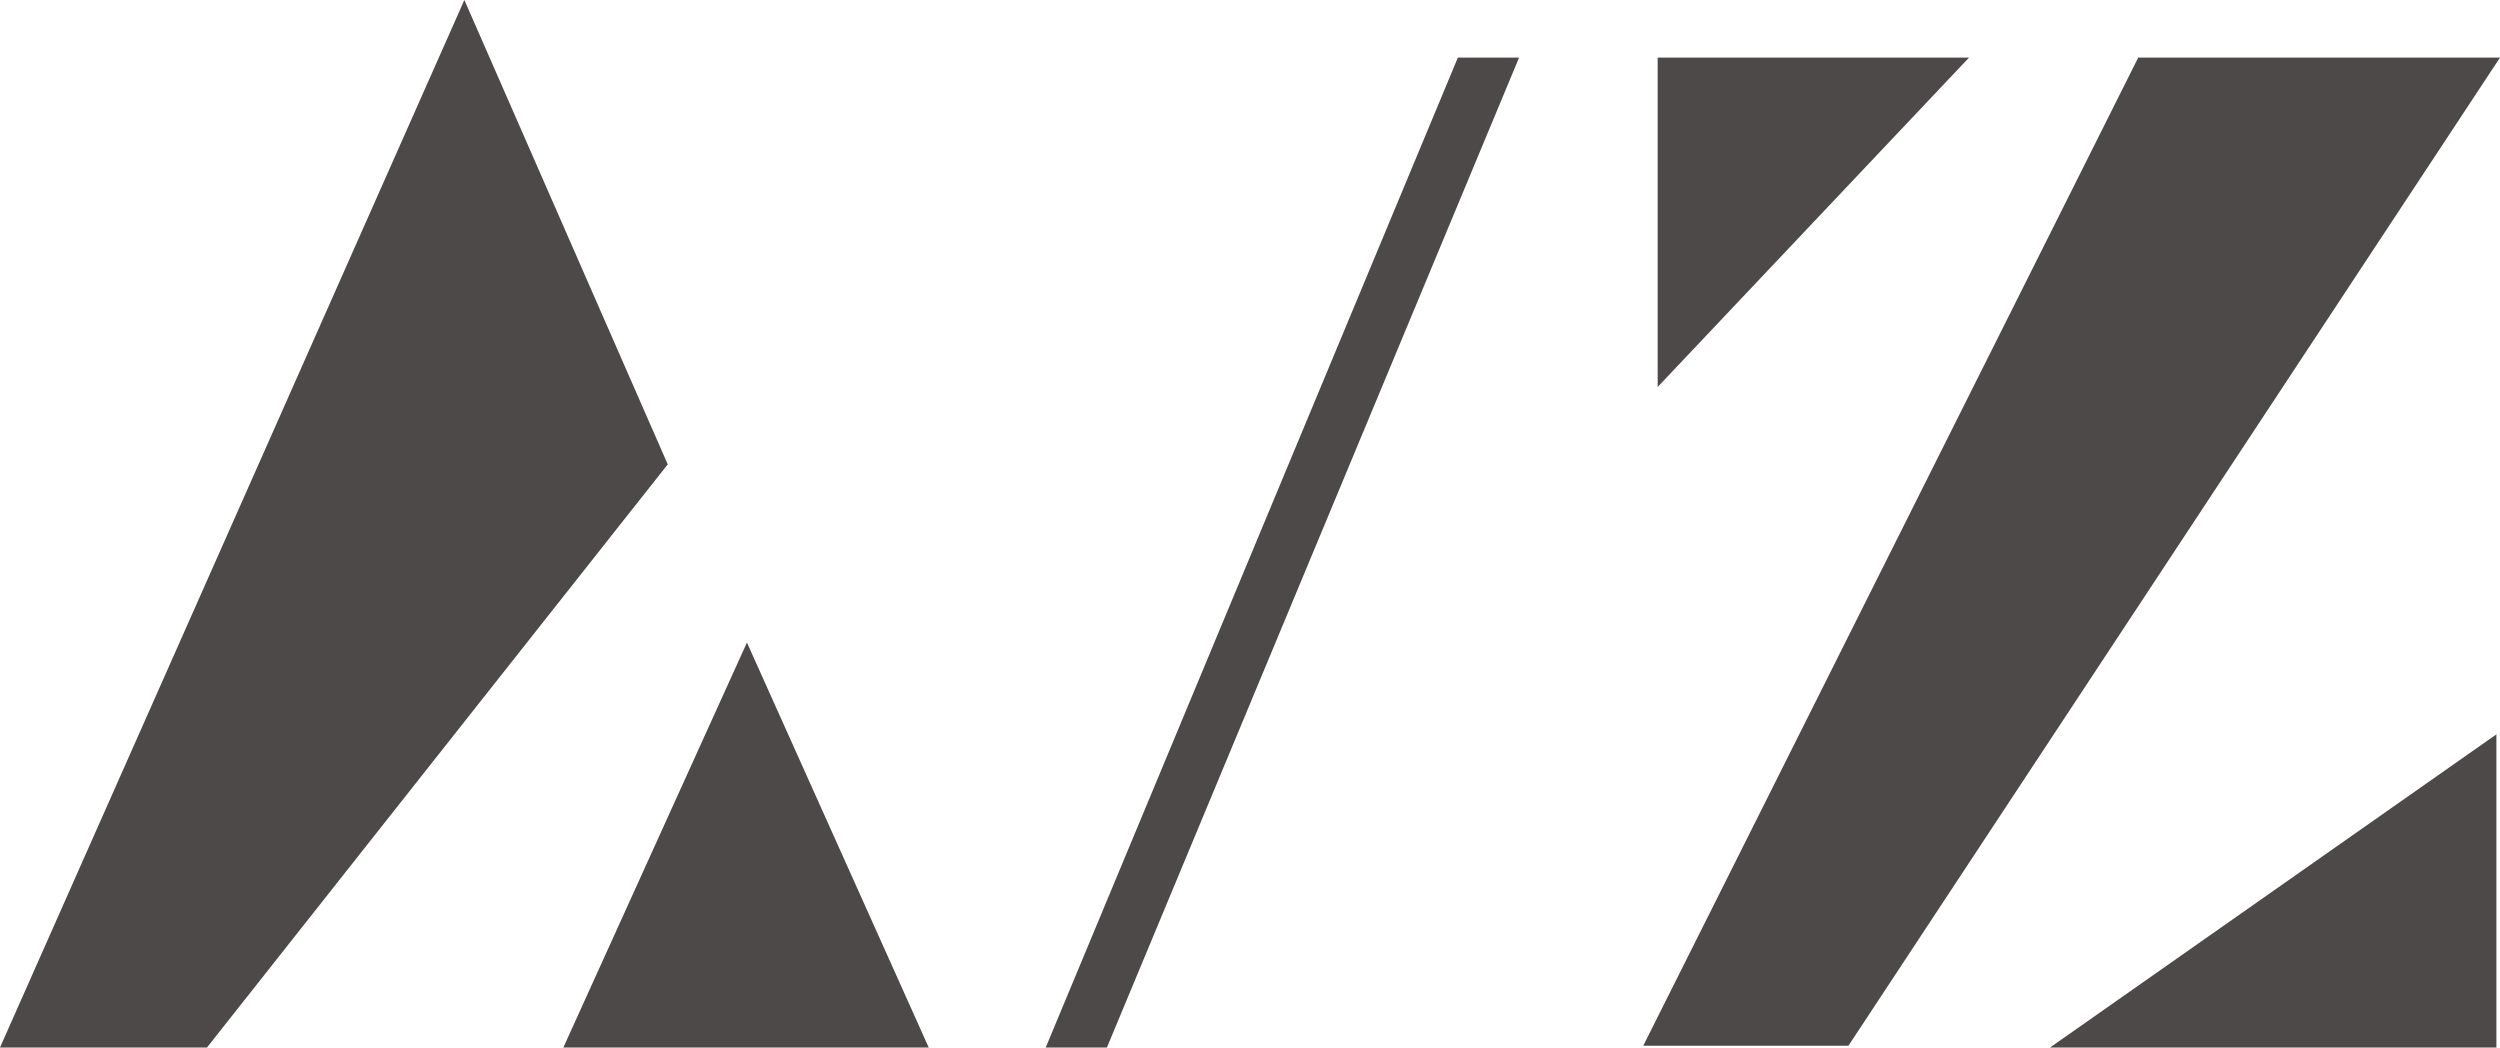
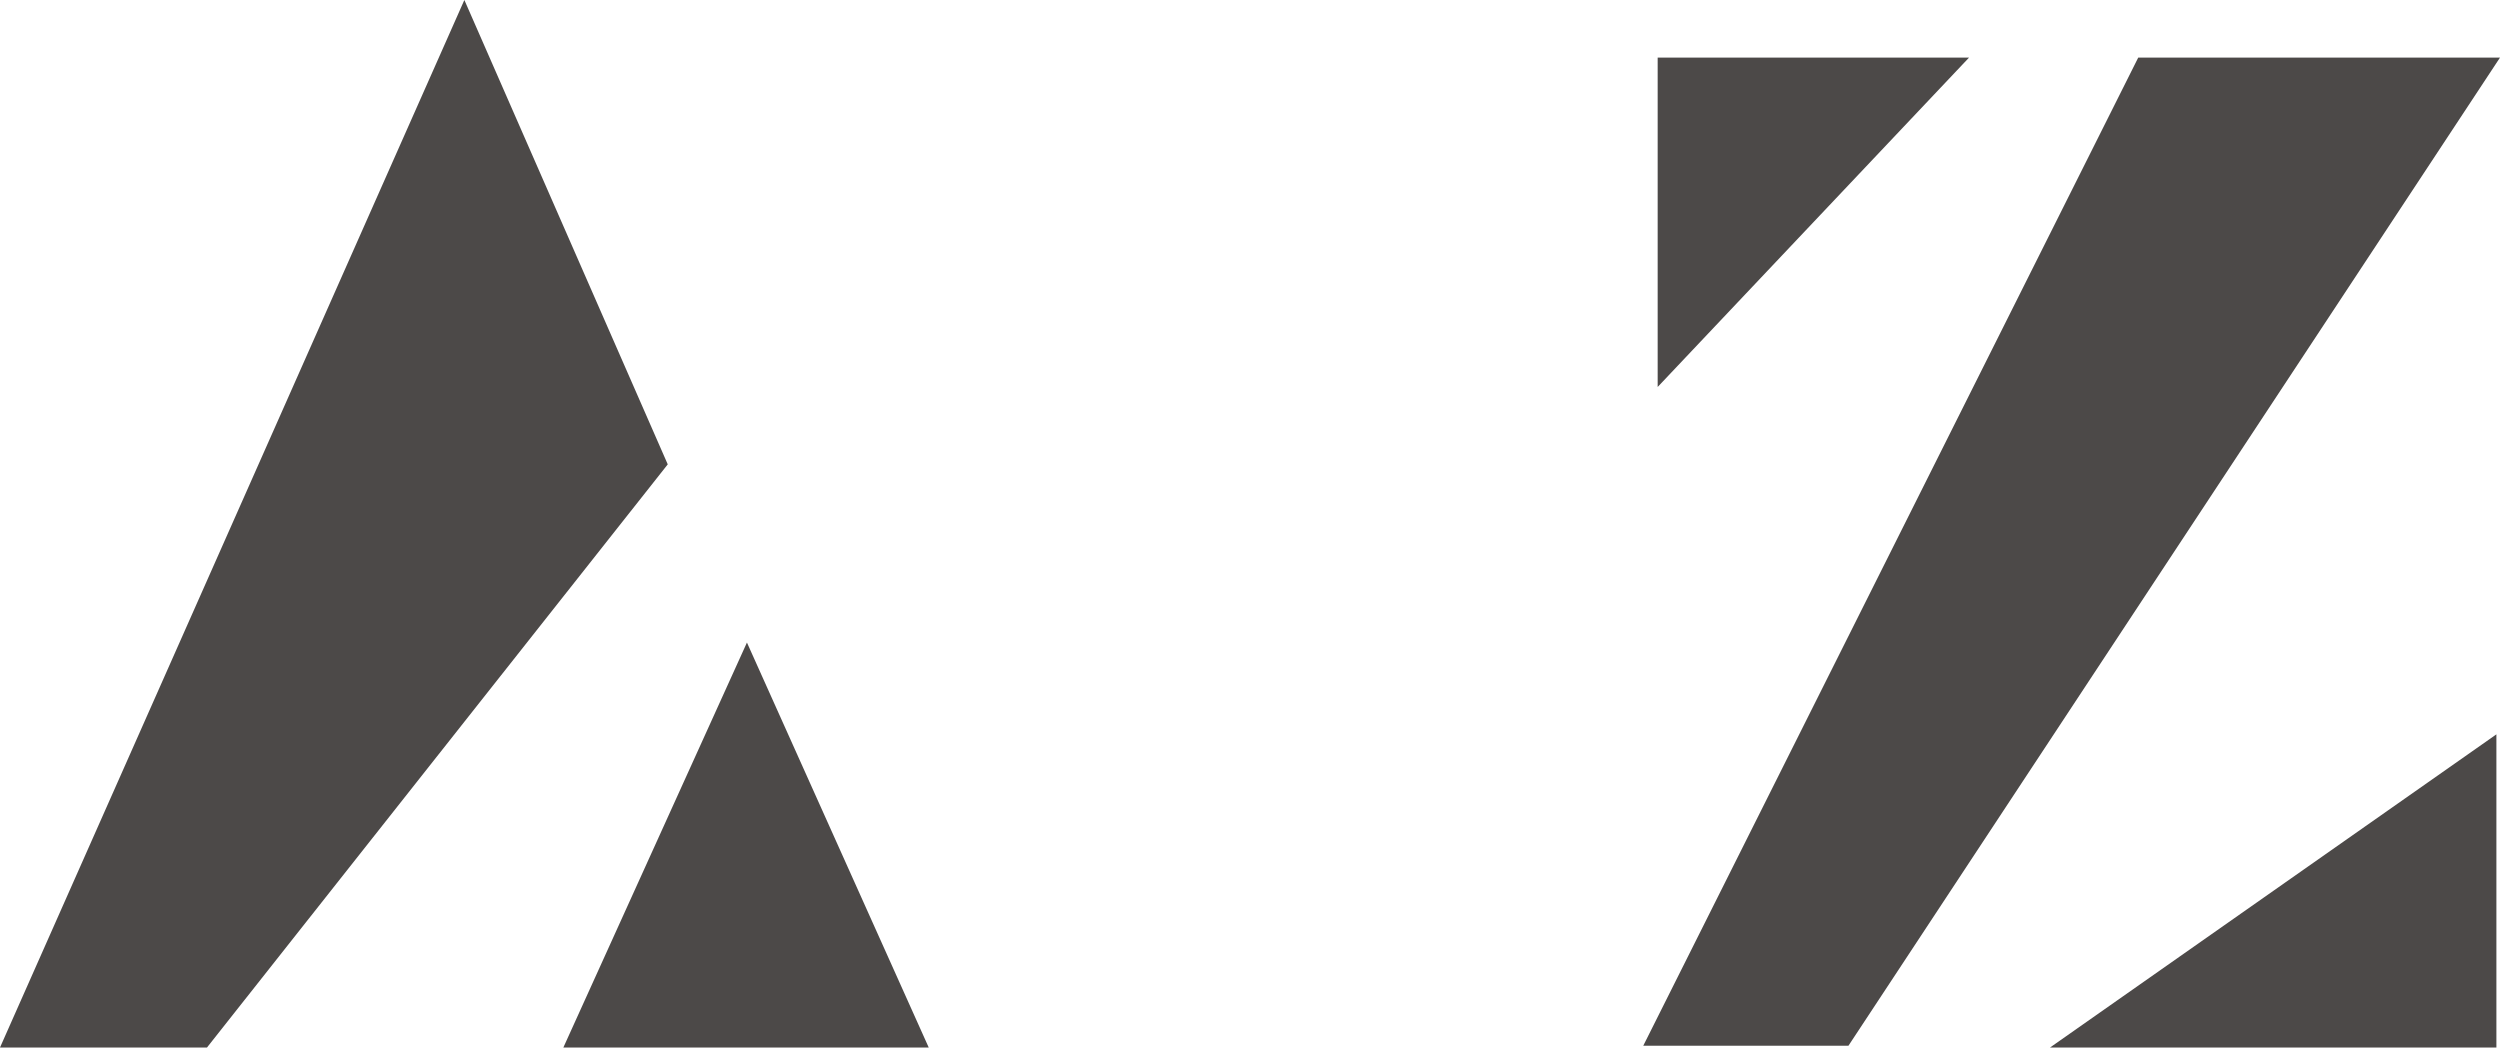
<svg xmlns="http://www.w3.org/2000/svg" id="_x30_" version="1.1" viewBox="0 0 138.9 58.2">
  <defs>
    <style>
      .st0 {
        fill: #4c4948;
      }
    </style>
  </defs>
  <path class="st0" d="M41.5,35.7l-10.2,22.5h20.3l-10.1-22.5ZM25.8,0L0,58.2h11.5l25.6-32.4L25.8,0Z" />
  <path class="st0" d="M92.1,3.2v18.3L109.4,3.2h-17.2ZM138.7,58.2v-17.4l-24.8,17.4h24.8ZM118.8,3.2l-27.5,54.9h11.4L138.9,3.2h-20.1Z" />
-   <polygon class="st0" points="61.5 58.2 58.1 58.2 81 3.2 84.4 3.2 61.5 58.2" />
</svg>